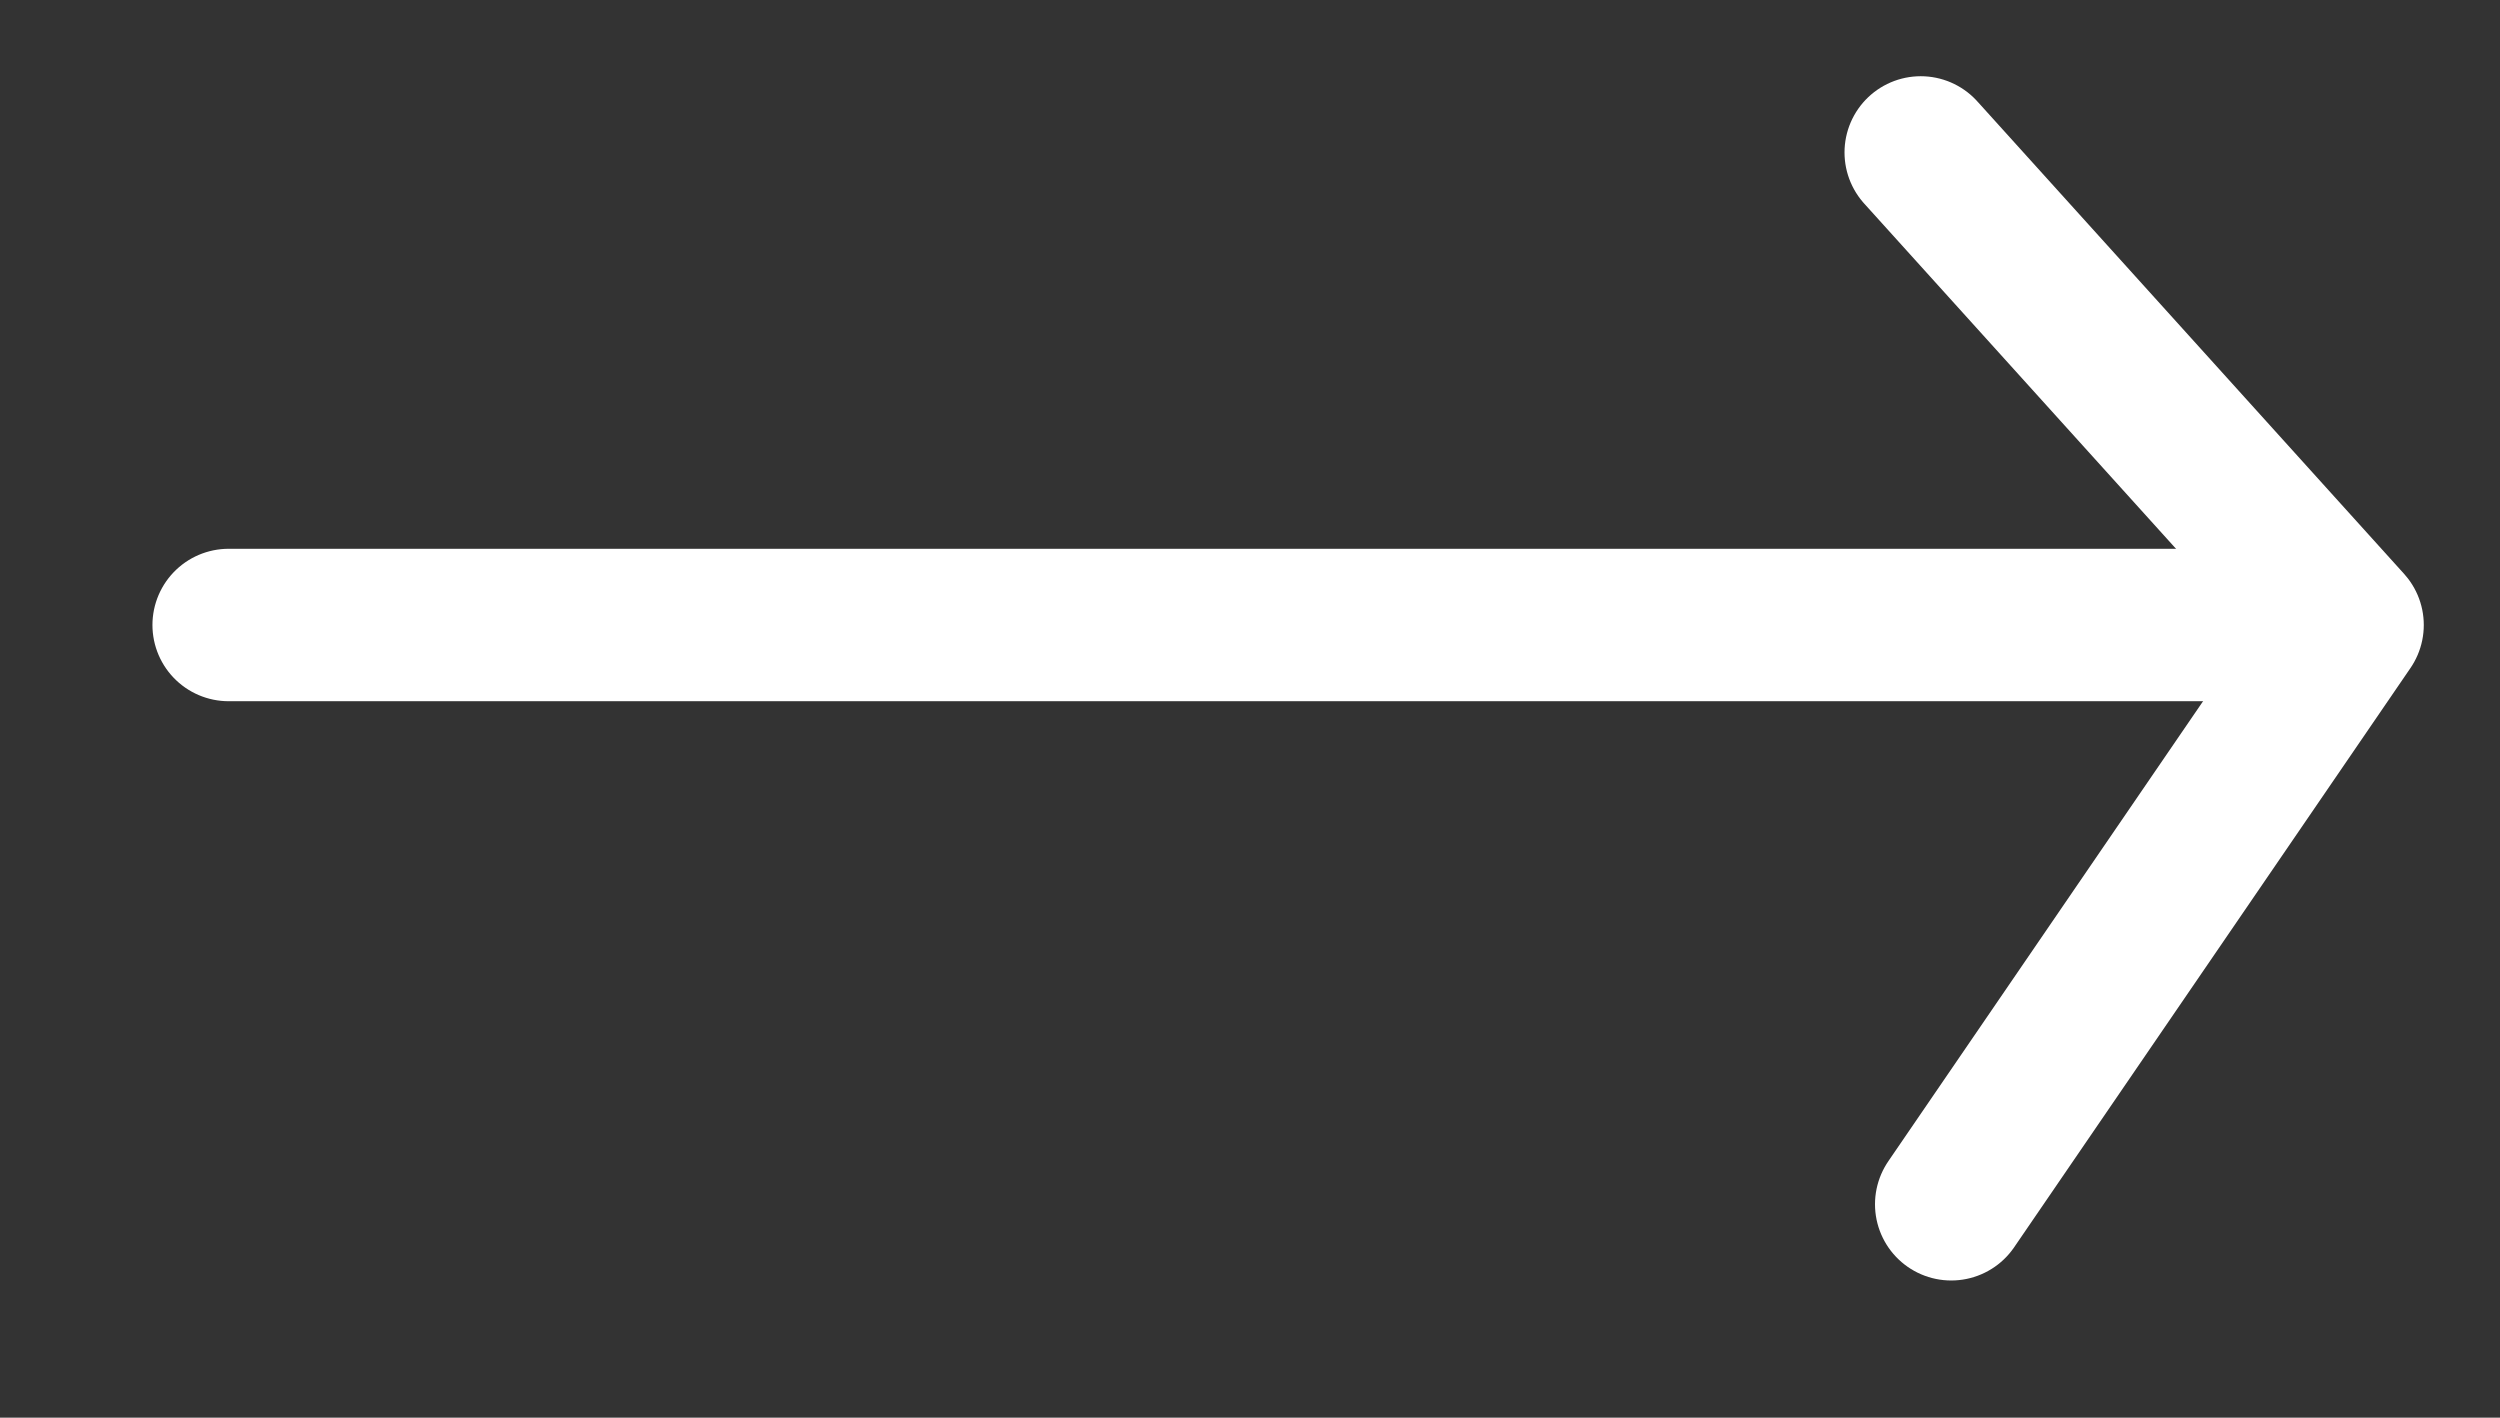
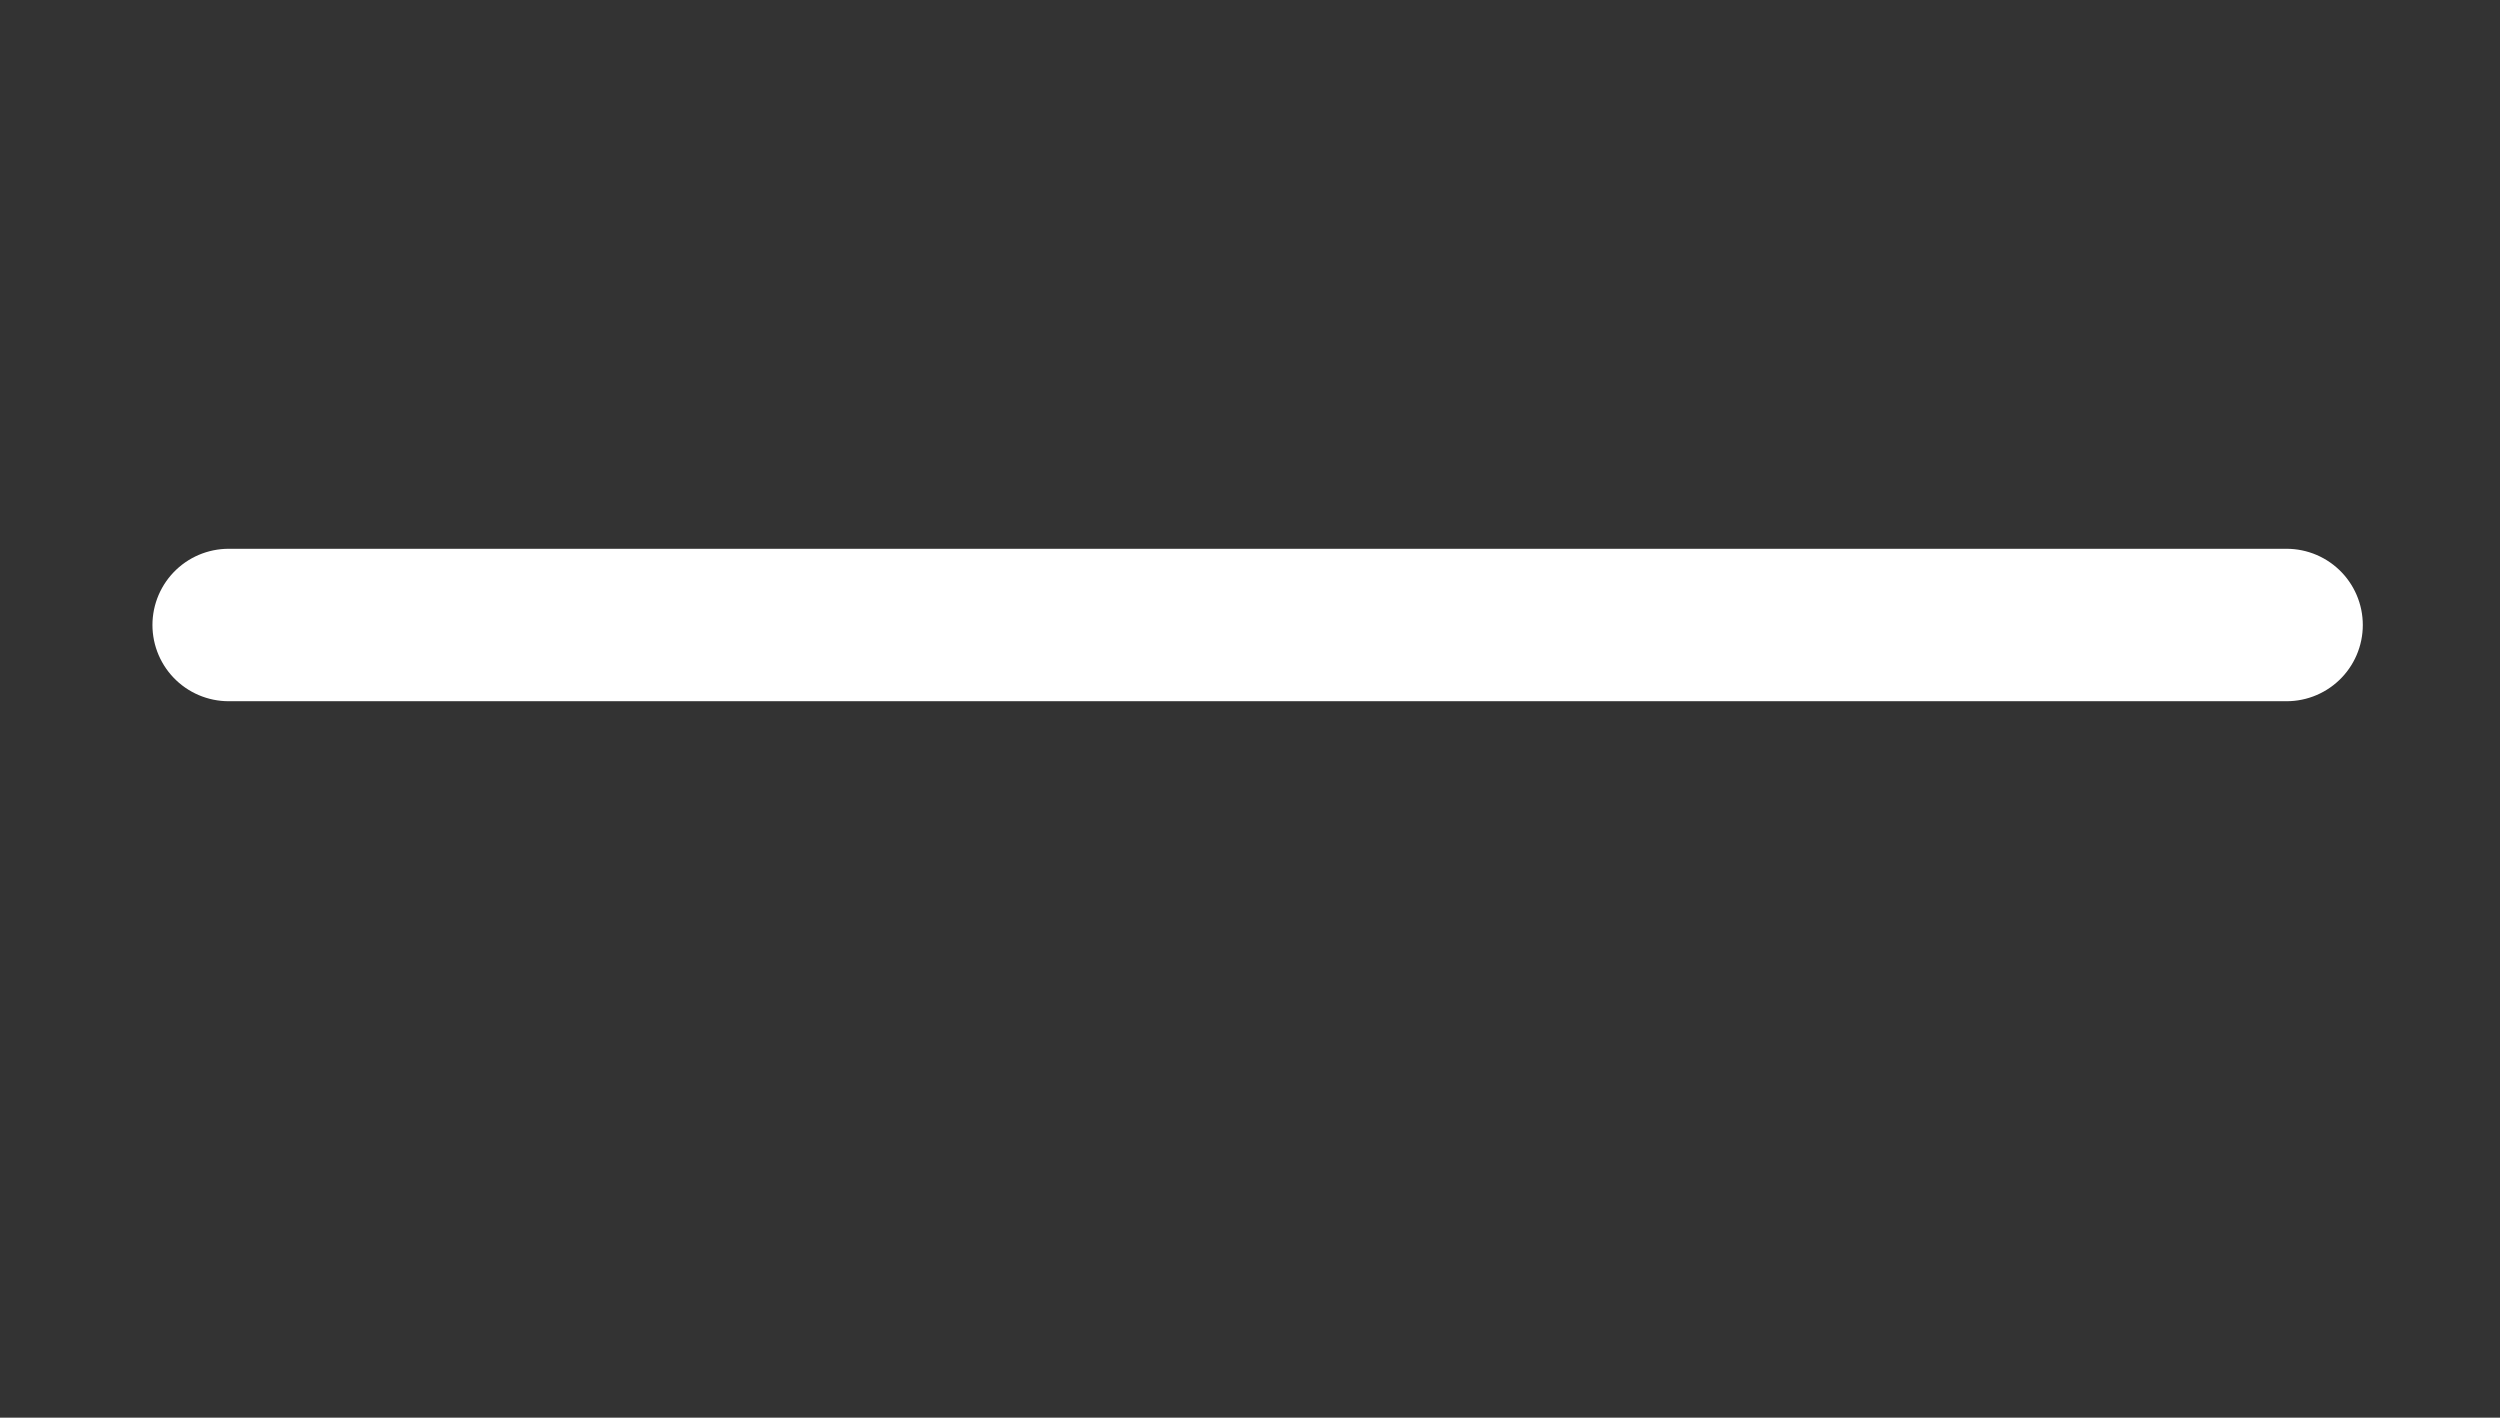
<svg xmlns="http://www.w3.org/2000/svg" version="1.1" id="Layer_1" x="0px" y="0px" viewBox="0 0 16.4 9.3" style="enable-background:new 0 0 16.4 9.3;" xml:space="preserve">
  <rect x="0" y="0" width="16.4" height="9.3" fill="#333333" stroke="none" />
  <style type="text/css">
	.st0{fill:none;stroke:#FFFFFF;stroke-linecap:round;stroke-linejoin:round;stroke-miterlimit:10;}
</style>
  <line id="XMLID_1_" class="st0" x1="1.5" y1="4.1" x2="15" y2="4.1" />
-   <polyline id="XMLID_2_" class="st0" points="12.6,1 15.4,4.1 12.8,7.9 " />
</svg>